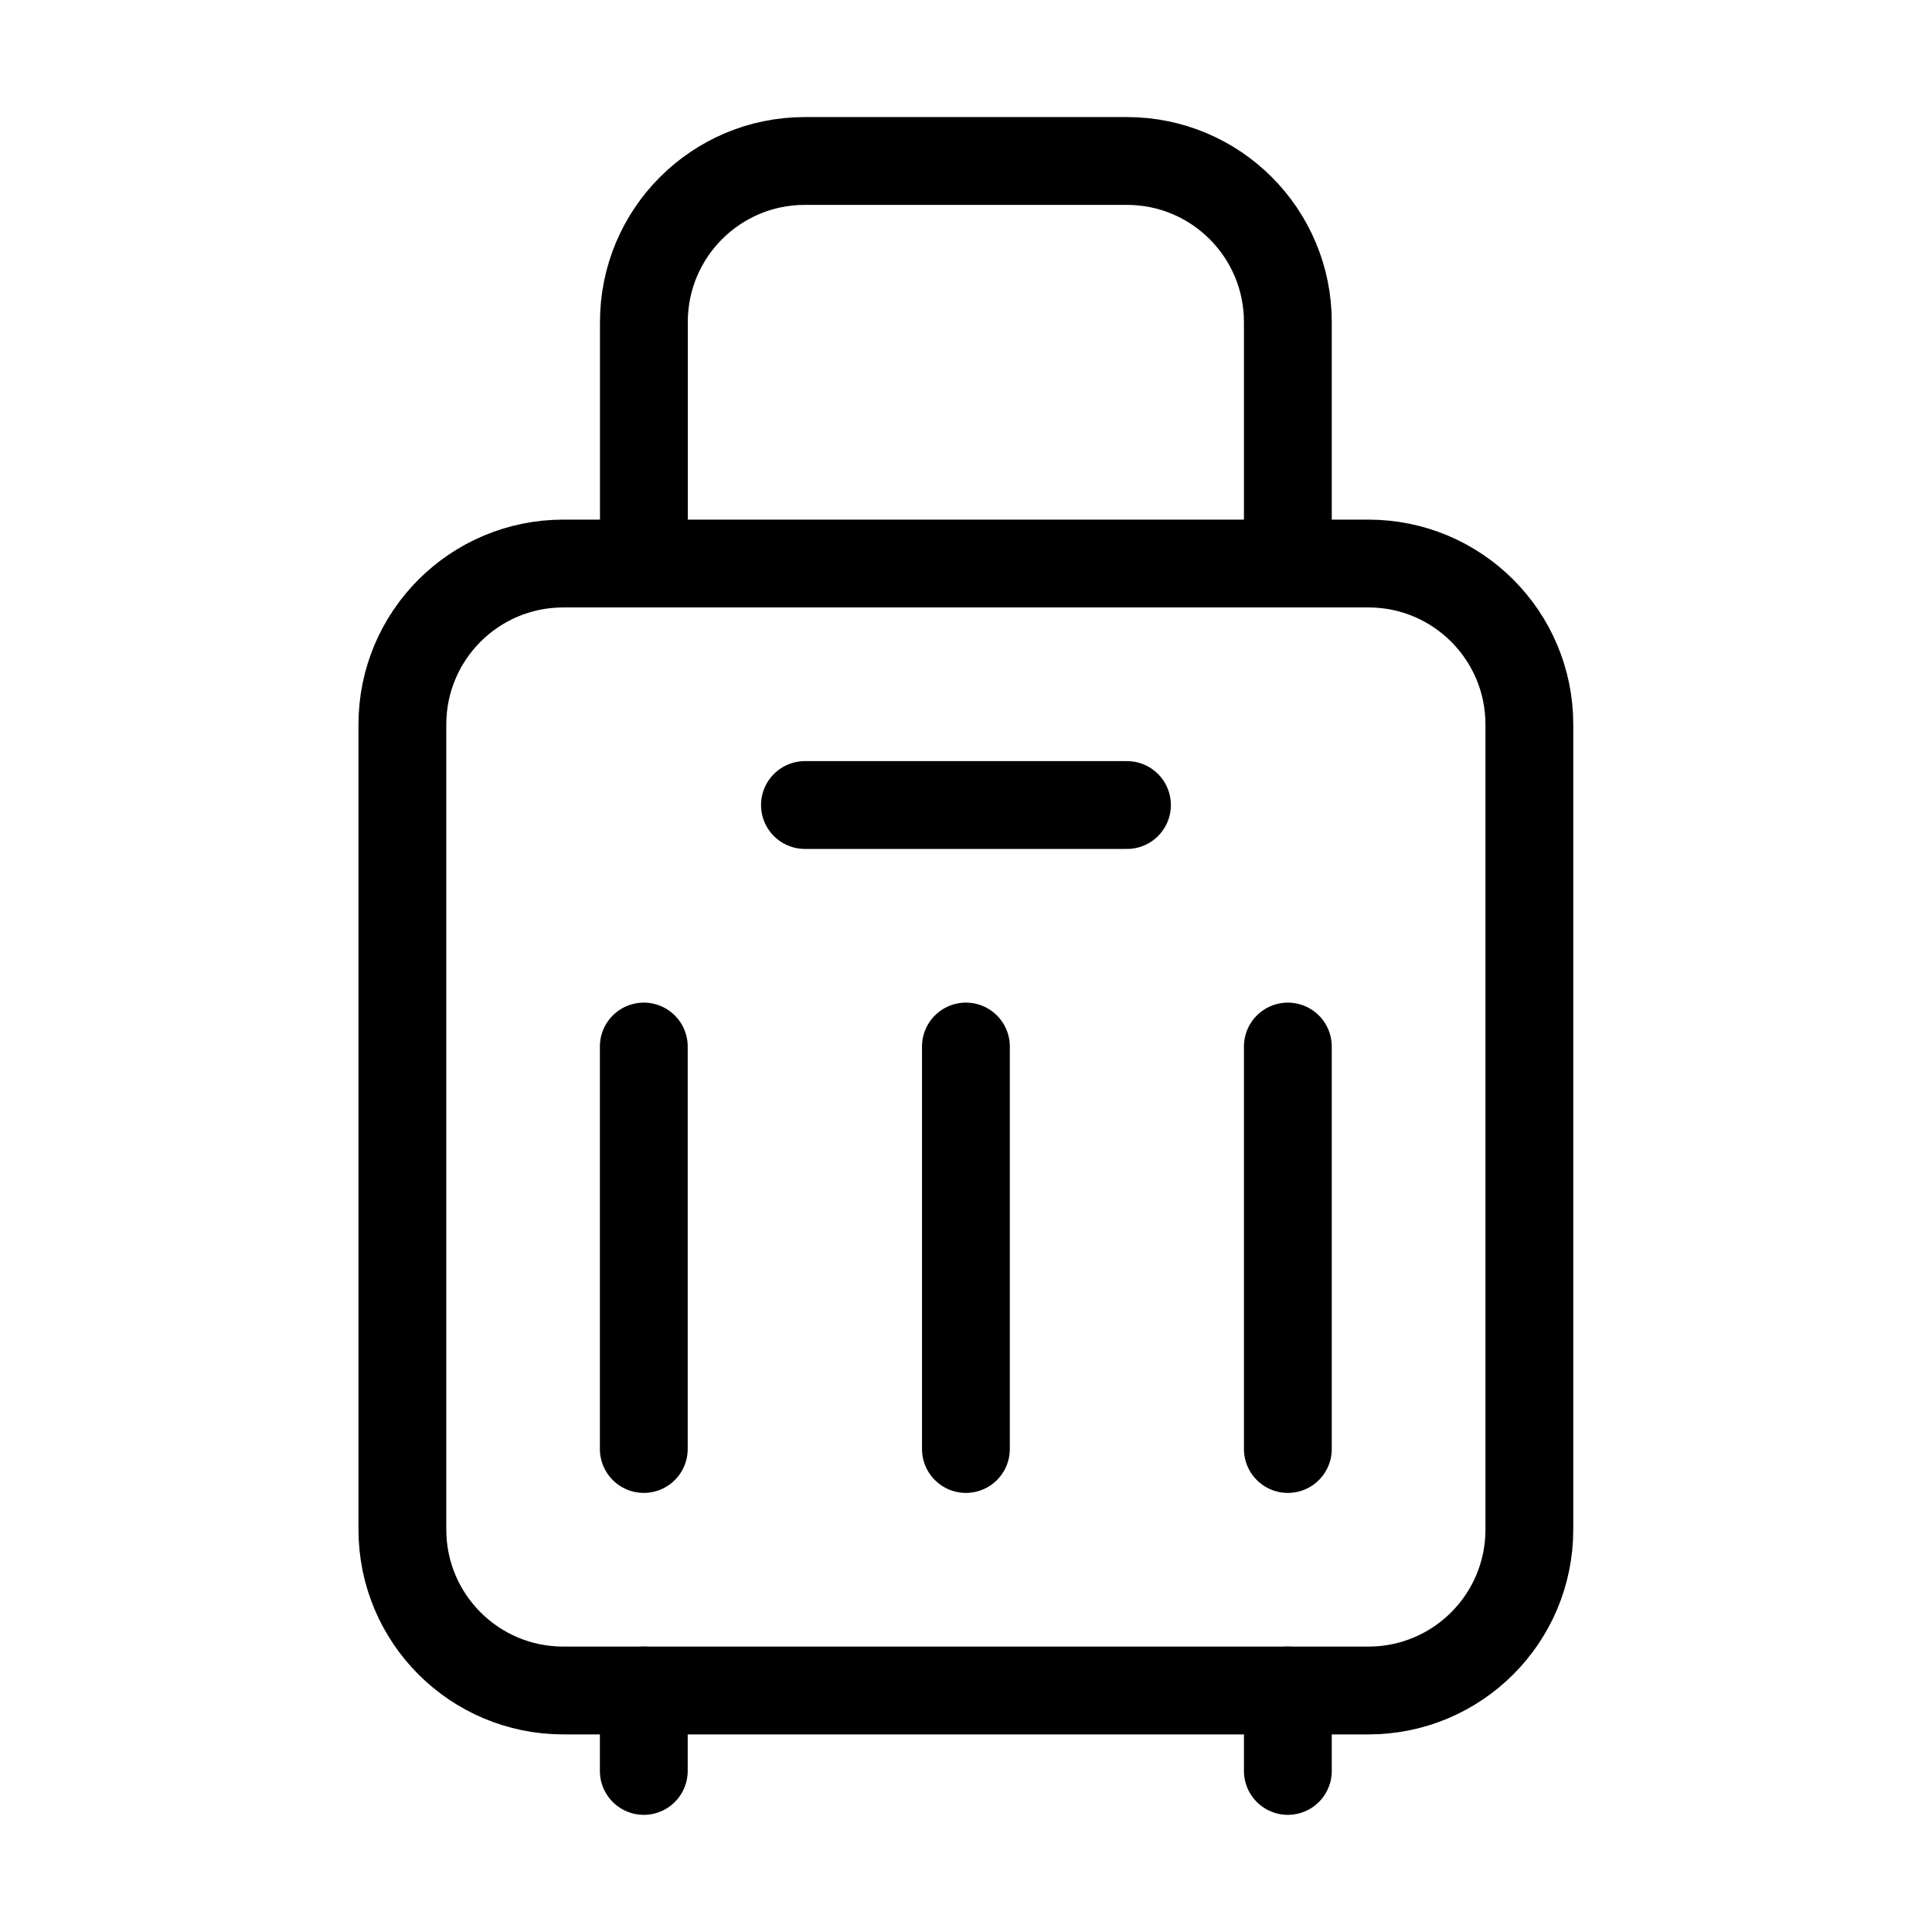
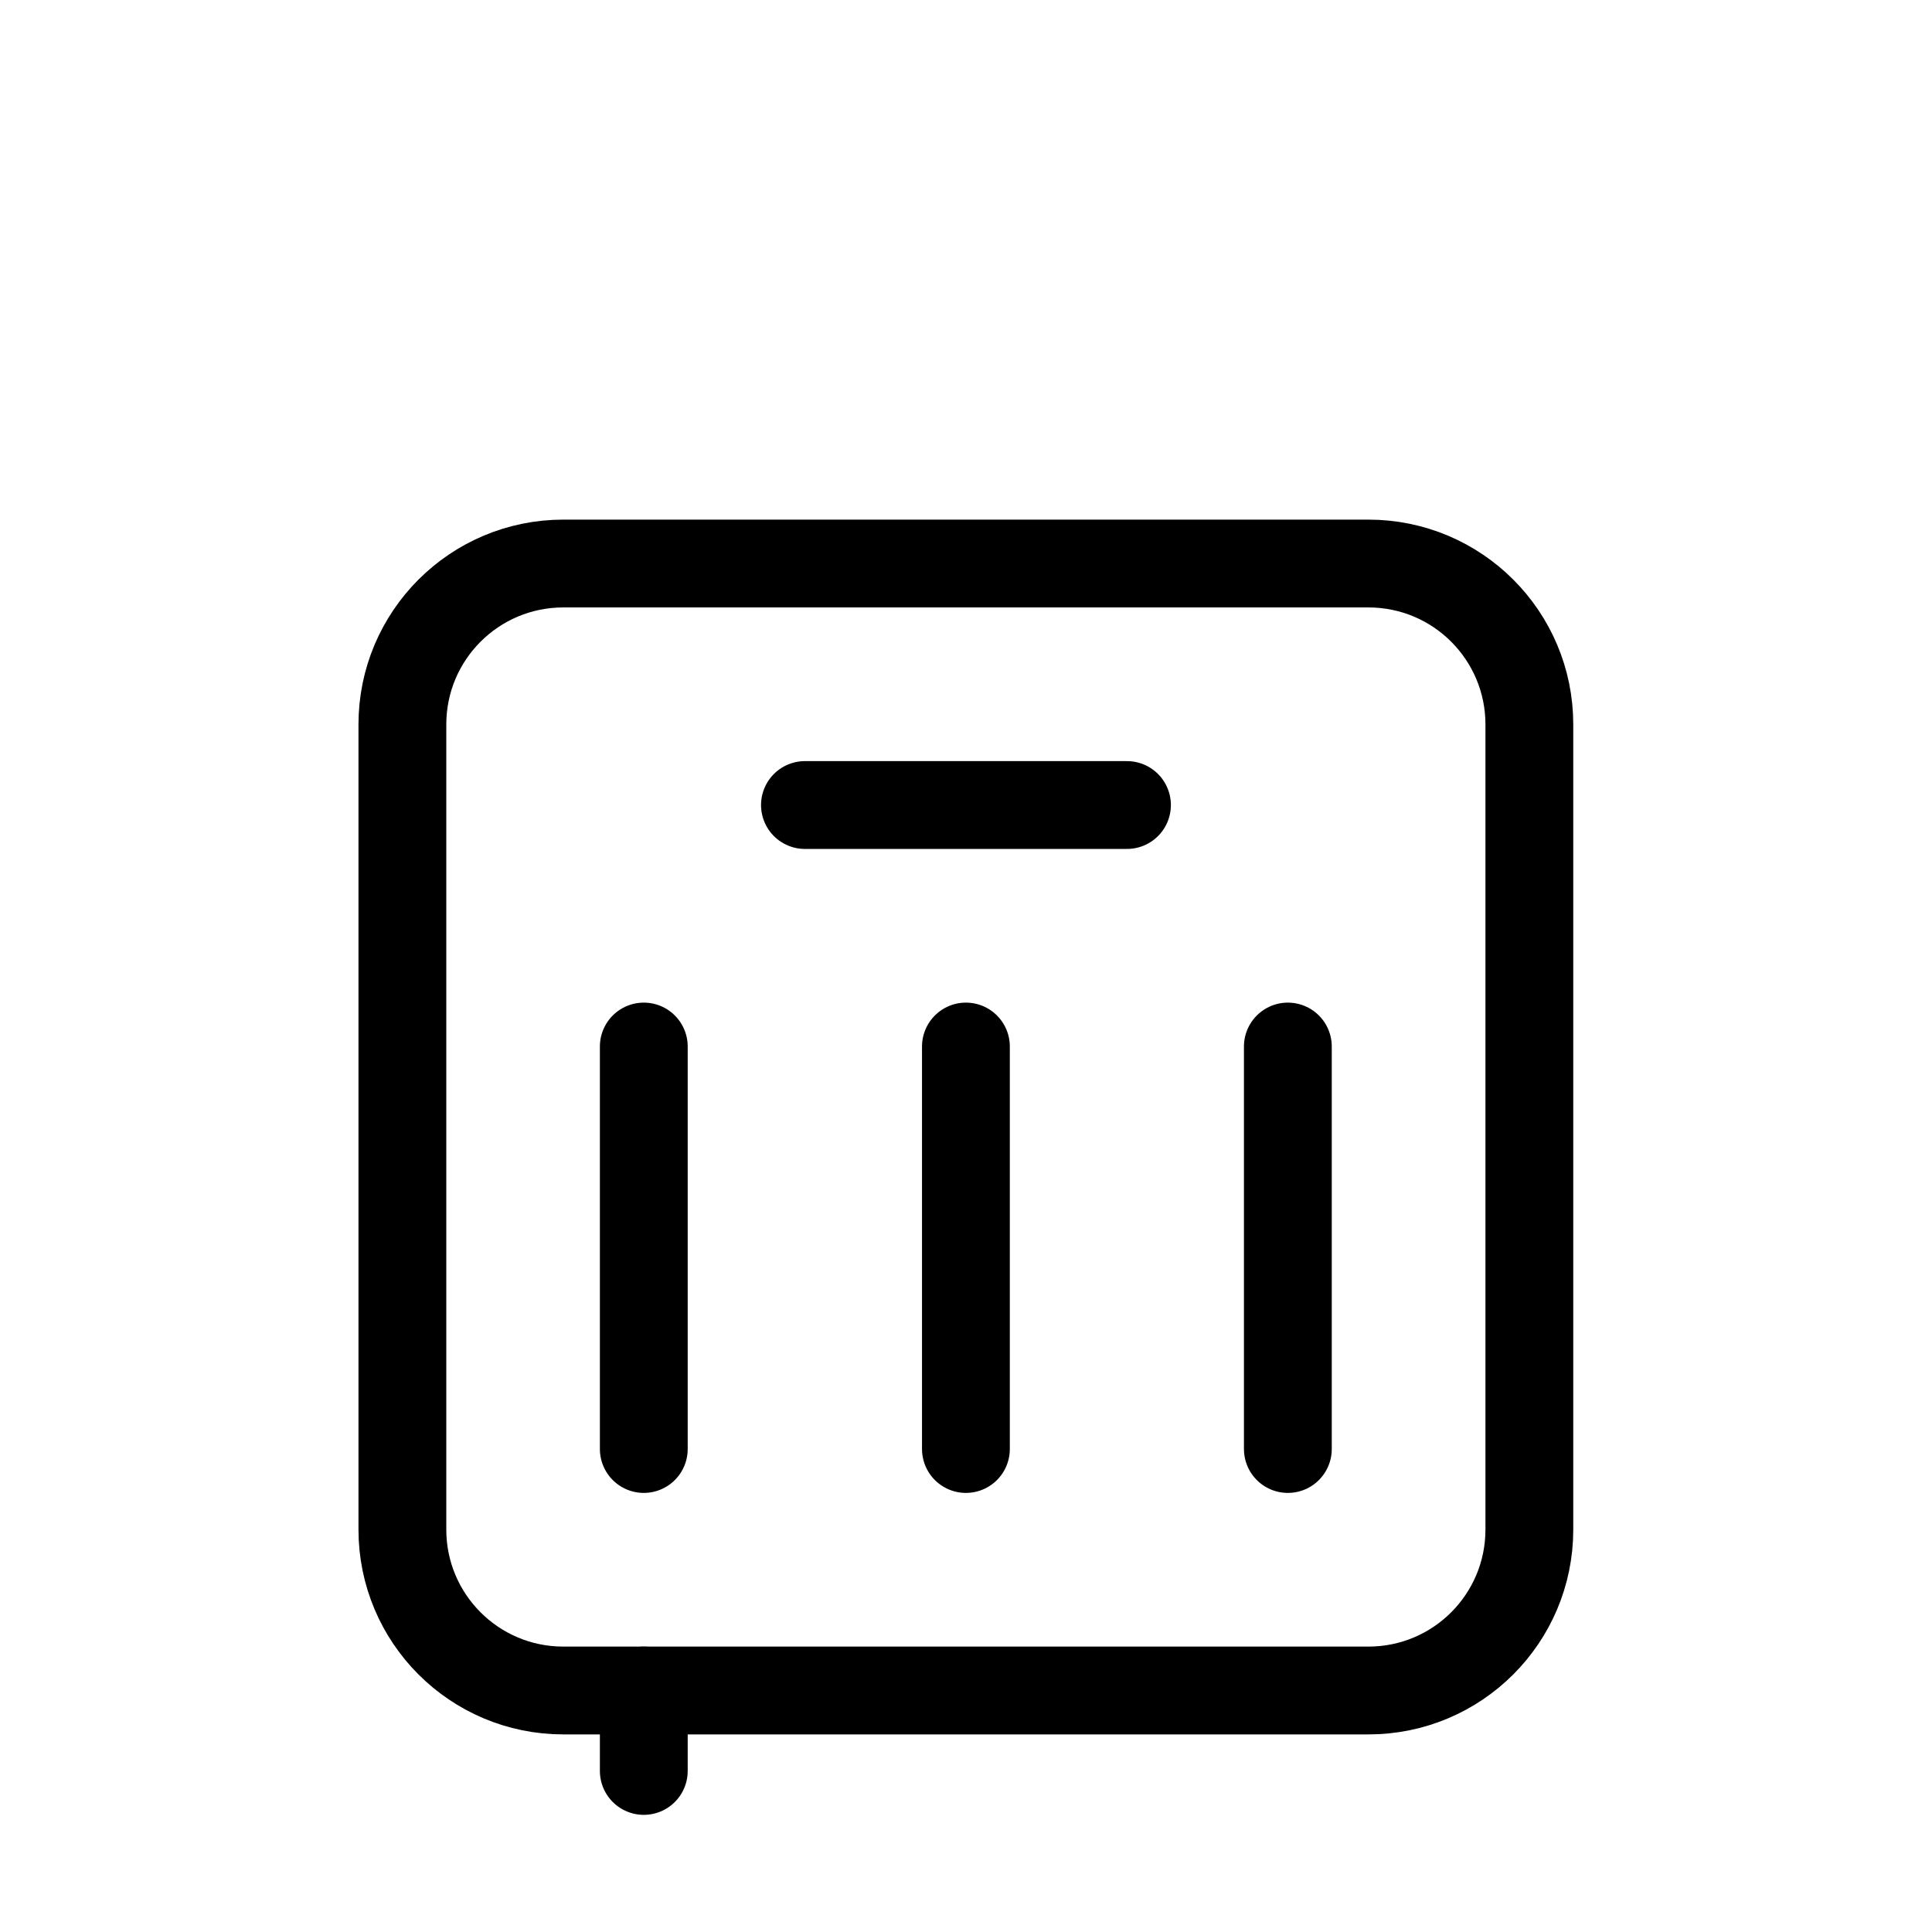
<svg xmlns="http://www.w3.org/2000/svg" width="22" height="22" viewBox="0 0 22 22" fill="none">
  <path fill-rule="evenodd" clip-rule="evenodd" d="M15.582 19.25H6.415C5.402 19.25 4.582 18.43 4.582 17.417V8.25C4.582 7.237 5.402 6.417 6.415 6.417H15.582C16.595 6.417 17.415 7.237 17.415 8.25V17.417C17.415 18.43 16.595 19.25 15.582 19.25Z" stroke="black" stroke-linecap="round" stroke-linejoin="round" />
  <path d="M9.166 9.167H12.833" stroke="black" stroke-linecap="round" stroke-linejoin="round" />
  <path d="M7.331 19.25V20.166" stroke="black" stroke-linecap="round" stroke-linejoin="round" />
-   <path d="M14.665 19.25V20.166" stroke="black" stroke-linecap="round" stroke-linejoin="round" />
-   <path d="M14.665 6.417V3.667C14.665 2.654 13.845 1.833 12.832 1.833H9.165C8.152 1.833 7.332 2.654 7.332 3.667V6.417" stroke="black" stroke-linecap="round" stroke-linejoin="round" />
  <path d="M10.999 11.917V16.5" stroke="black" stroke-linecap="round" stroke-linejoin="round" />
  <path d="M7.331 11.917V16.5" stroke="black" stroke-linecap="round" stroke-linejoin="round" />
  <path d="M14.665 11.917V16.5" stroke="black" stroke-linecap="round" stroke-linejoin="round" />
</svg>